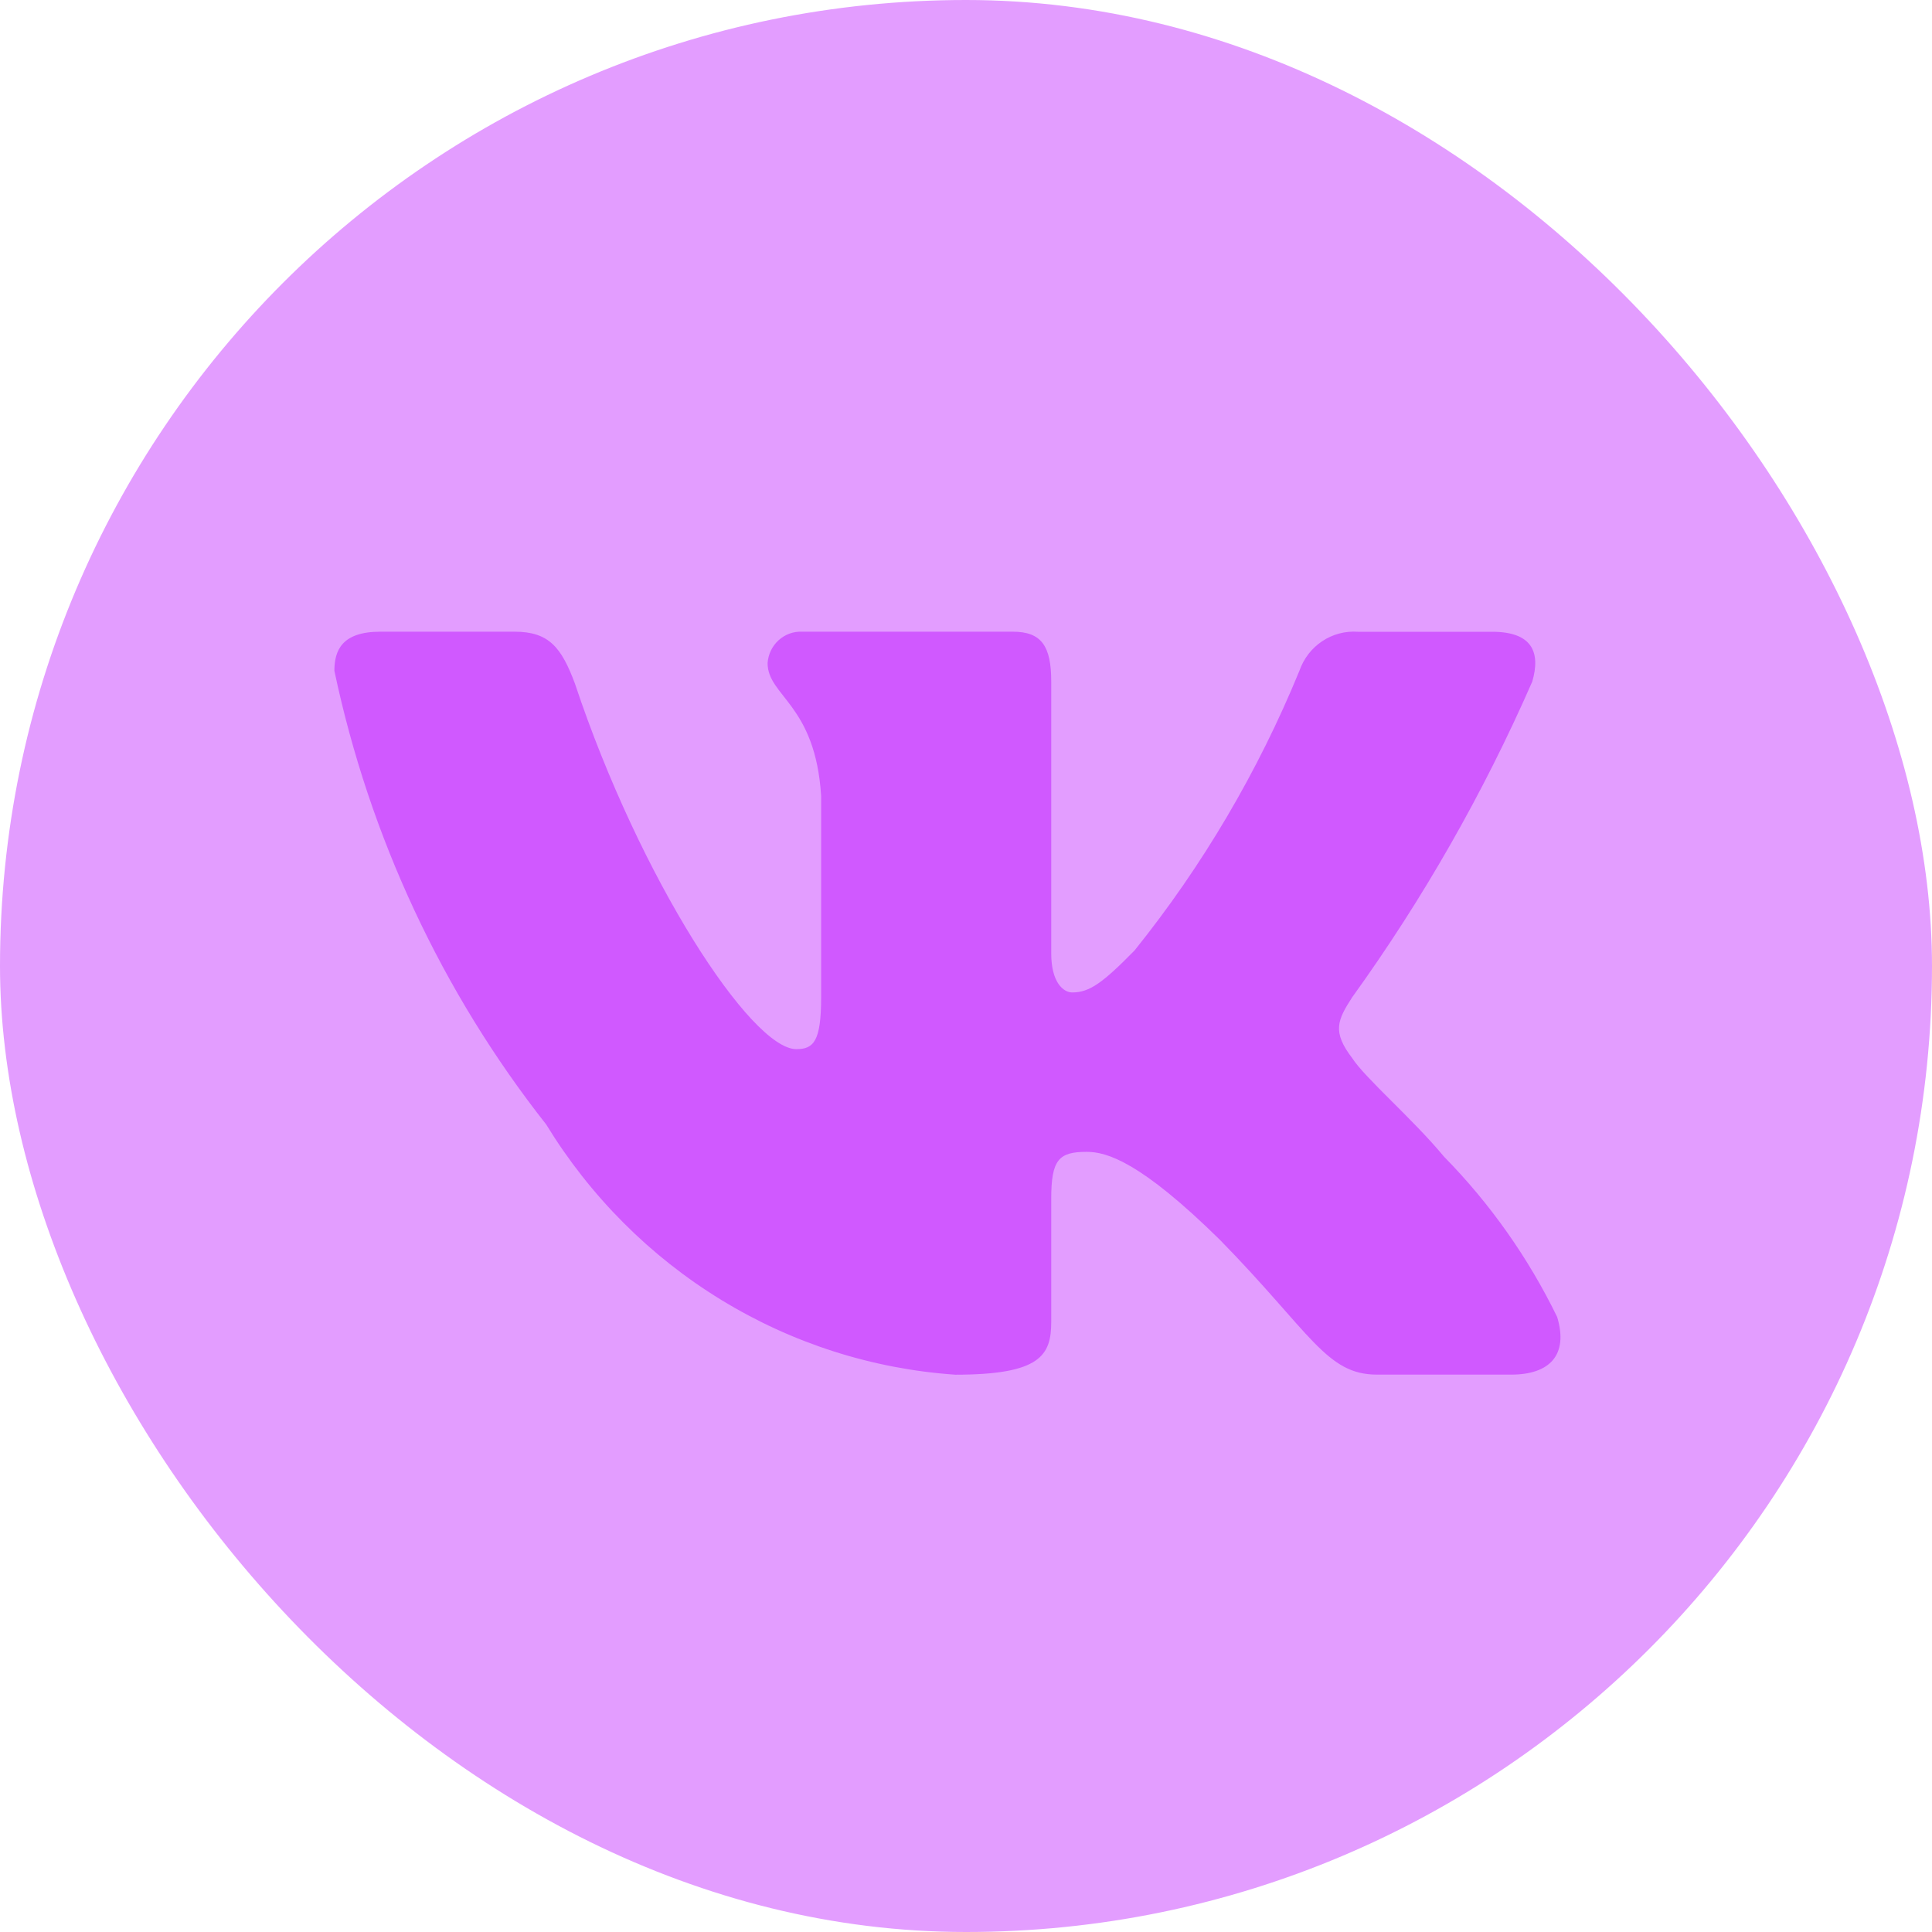
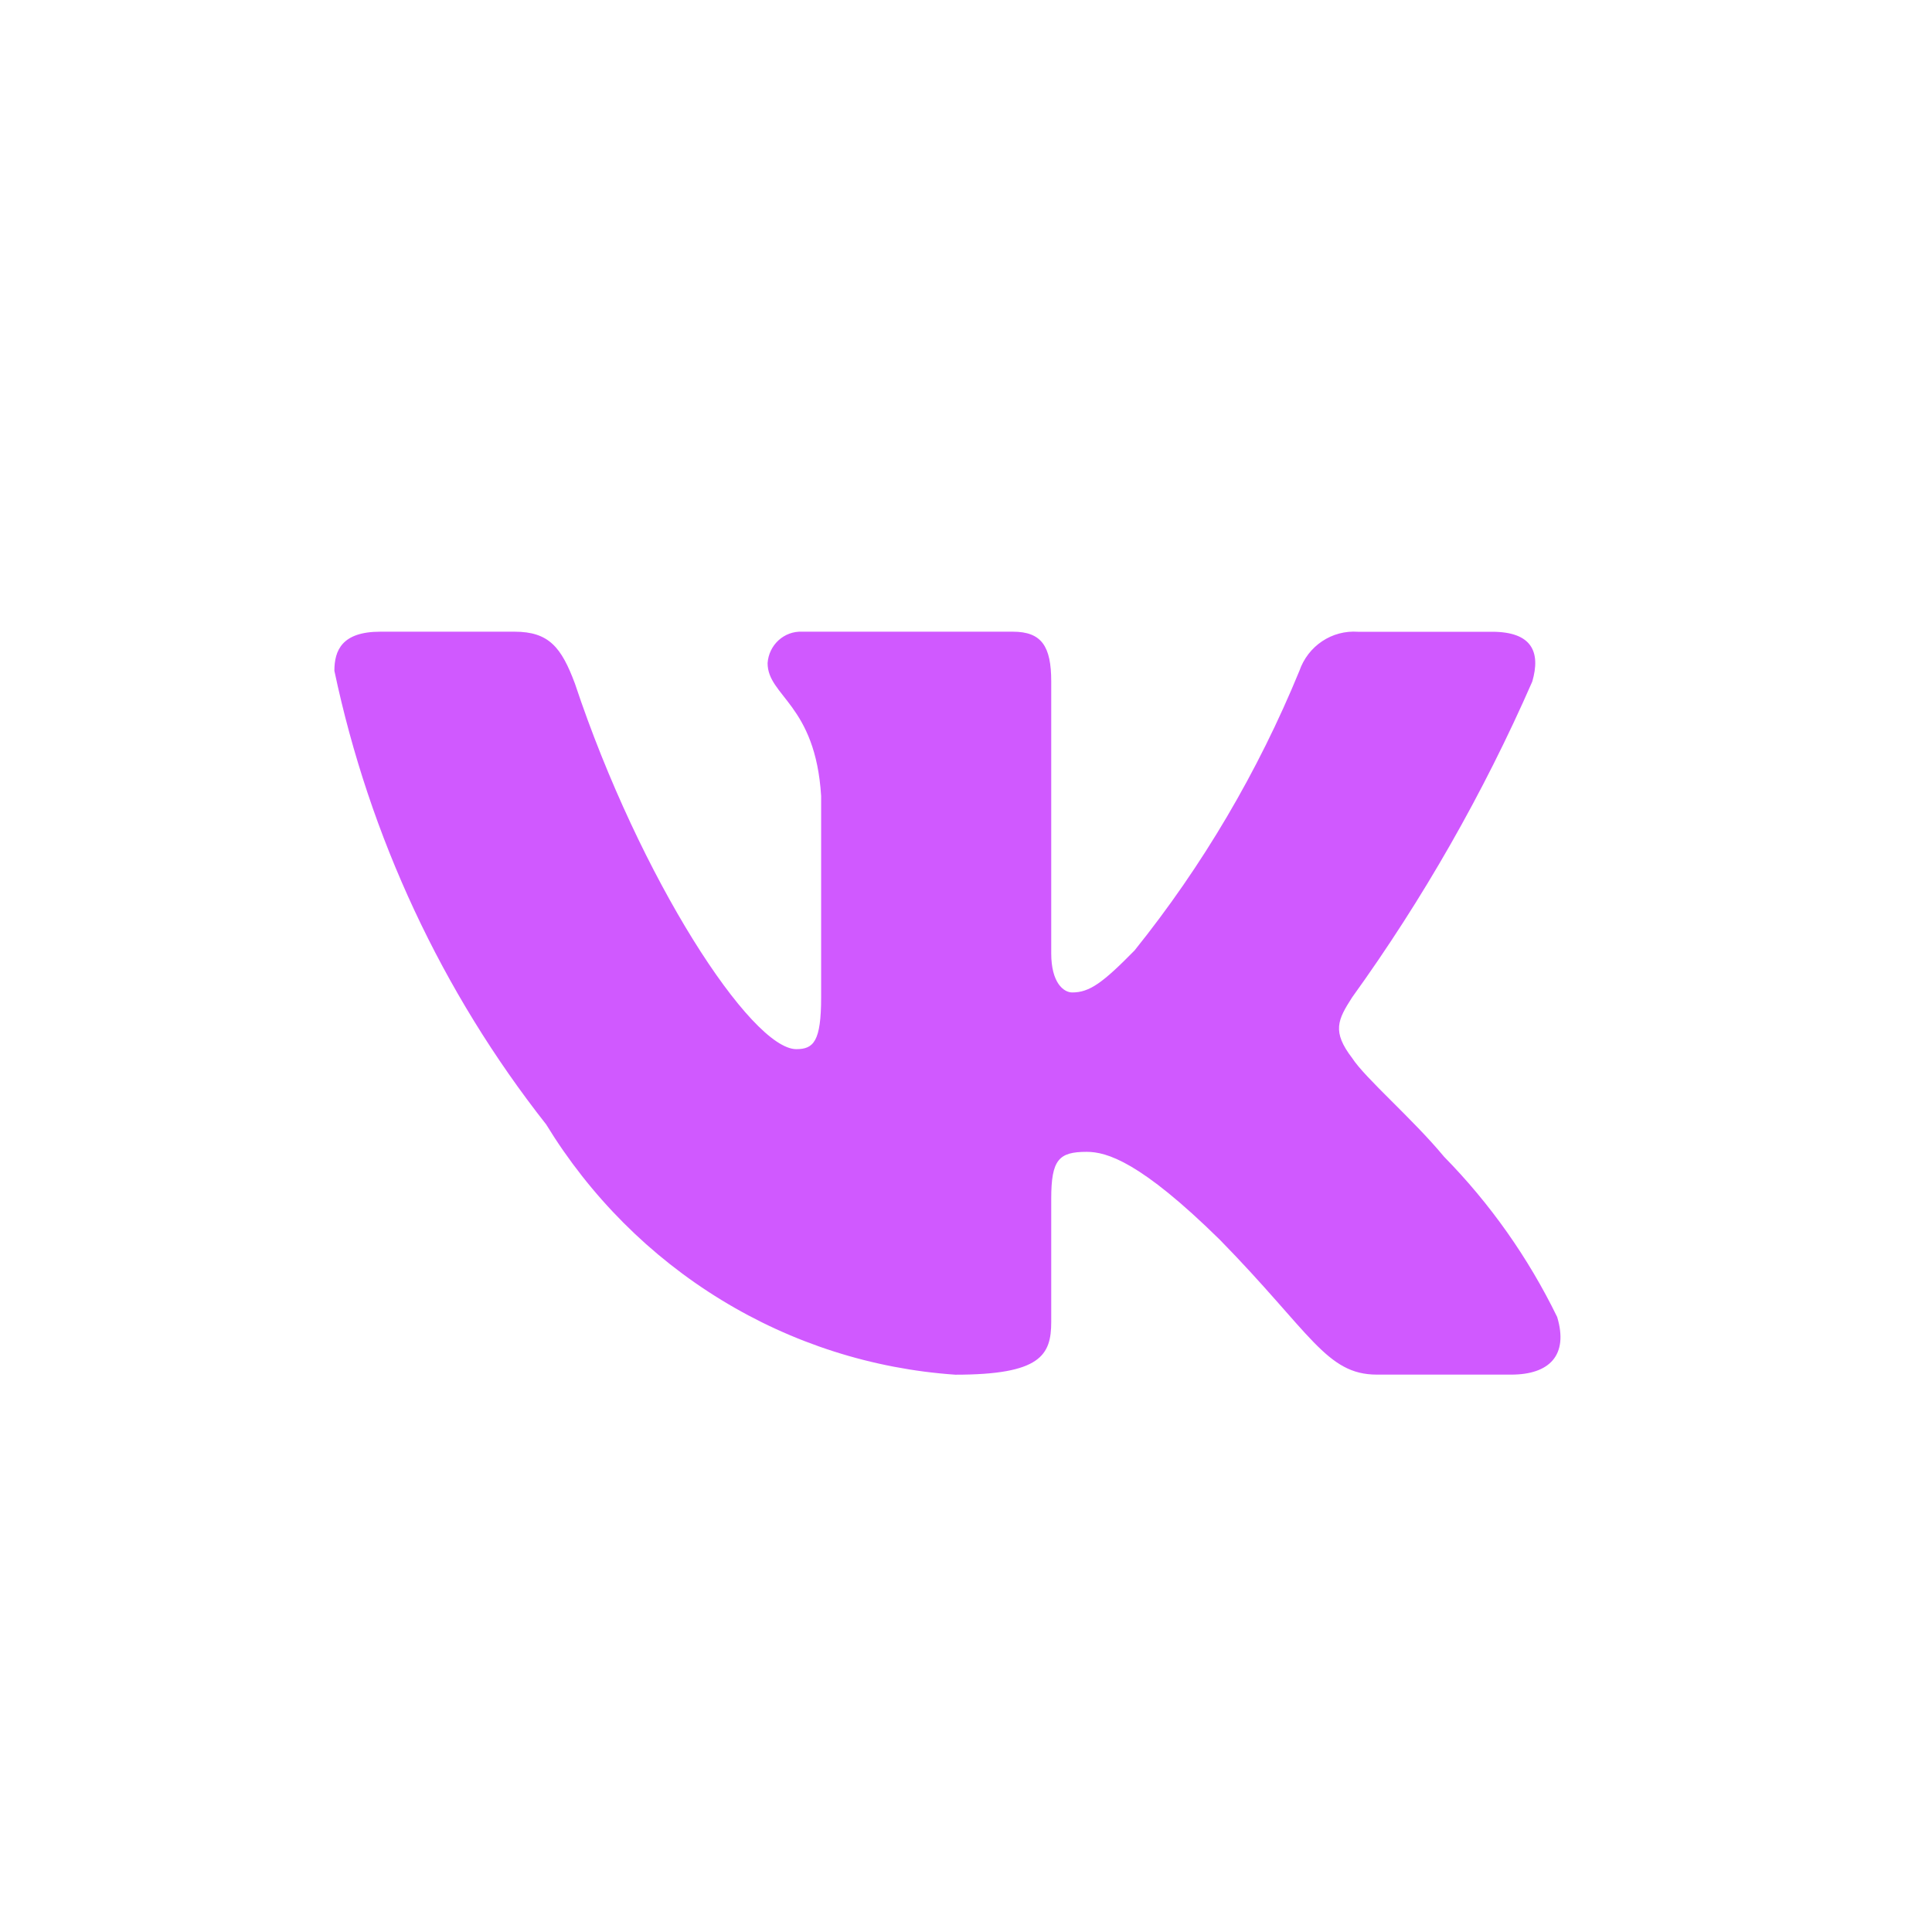
<svg xmlns="http://www.w3.org/2000/svg" width="52" height="52" viewBox="0 0 52 52" fill="none">
-   <rect width="52" height="52" rx="26" fill="#E39DFF" />
  <path d="M40.674 36.998H37.061C35.694 36.998 35.282 35.869 32.833 33.369C30.692 31.264 29.788 31.002 29.247 31.002C28.498 31.002 28.294 31.212 28.294 32.264V35.578C28.294 36.475 28.009 37 25.713 37C23.485 36.847 21.325 36.157 19.411 34.986C17.496 33.815 15.882 32.197 14.7 30.264C11.896 26.702 9.944 22.522 9 18.055C9 17.503 9.206 17.002 10.238 17.002H13.848C14.776 17.002 15.11 17.424 15.474 18.398C17.227 23.661 20.218 28.238 21.433 28.238C21.898 28.238 22.101 28.029 22.101 26.845V21.424C21.947 18.95 20.66 18.742 20.66 17.847C20.676 17.611 20.782 17.391 20.955 17.233C21.128 17.075 21.355 16.992 21.586 17.002H27.261C28.037 17.002 28.294 17.396 28.294 18.343V25.66C28.294 26.45 28.626 26.712 28.86 26.712C29.326 26.712 29.684 26.45 30.537 25.581C32.366 23.305 33.86 20.769 34.974 18.054C35.087 17.728 35.302 17.448 35.586 17.259C35.87 17.069 36.208 16.98 36.546 17.004H40.158C41.241 17.004 41.47 17.556 41.241 18.345C39.927 21.346 38.301 24.196 36.392 26.845C36.003 27.45 35.848 27.765 36.392 28.476C36.75 29.028 38.017 30.107 38.867 31.133C40.105 32.393 41.133 33.85 41.911 35.446C42.221 36.473 41.705 36.998 40.674 36.998Z" fill="#D059FF" />
</svg>